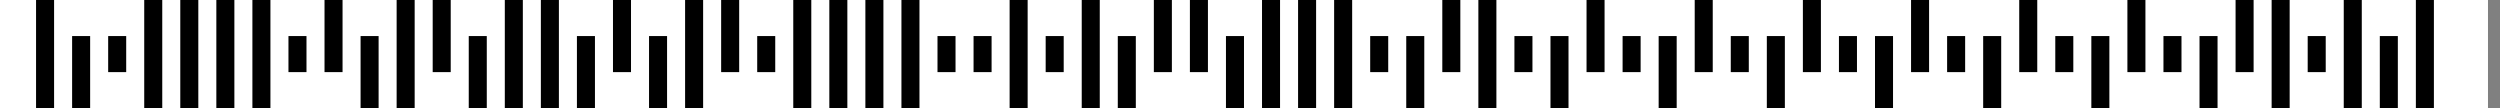
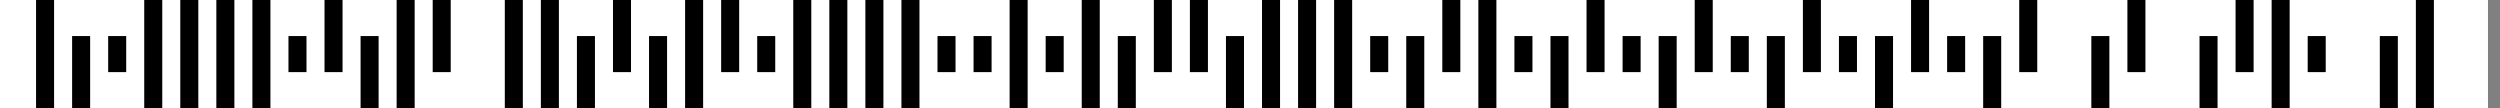
<svg xmlns="http://www.w3.org/2000/svg" width="312pt" height="13.5pt" viewBox="0 0 312 13.5" version="1.1">
  <rect x="0" y="0" width="312" height="13.5" fill="#808080" stroke="none" />
  <rect x="0" y="0" width="310.5" height="13.5" fill="white" />
  <rect x="4.5" y="0" width="2.25" height="13.5" fill="black" />
  <rect x="9" y="4.5" width="2.25" height="9" fill="black" />
  <rect x="13.5" y="4.5" width="2.25" height="4.5" fill="black" />
  <rect x="18" y="0" width="2.25" height="13.5" fill="black" />
  <rect x="22.5" y="0" width="2.25" height="13.5" fill="black" />
  <rect x="27" y="0" width="2.25" height="13.5" fill="black" />
  <rect x="31.5" y="0" width="2.25" height="13.5" fill="black" />
  <rect x="36" y="4.5" width="2.25" height="4.5" fill="black" />
  <rect x="40.5" y="0" width="2.25" height="9" fill="black" />
  <rect x="45" y="4.5" width="2.25" height="9" fill="black" />
  <rect x="49.5" y="0" width="2.25" height="13.5" fill="black" />
  <rect x="54" y="0" width="2.25" height="9" fill="black" />
-   <rect x="58.5" y="4.5" width="2.25" height="9" fill="black" />
  <rect x="63" y="0" width="2.25" height="13.5" fill="black" />
  <rect x="67.5" y="0" width="2.25" height="13.5" fill="black" />
  <rect x="72" y="4.5" width="2.25" height="9" fill="black" />
  <rect x="76.5" y="0" width="2.25" height="9" fill="black" />
  <rect x="81" y="4.5" width="2.25" height="9" fill="black" />
  <rect x="85.5" y="0" width="2.25" height="13.5" fill="black" />
  <rect x="90" y="0" width="2.25" height="9" fill="black" />
  <rect x="94.5" y="4.5" width="2.25" height="4.5" fill="black" />
  <rect x="99" y="0" width="2.25" height="13.5" fill="black" />
  <rect x="103.5" y="0" width="2.25" height="13.5" fill="black" />
  <rect x="108" y="0" width="2.25" height="13.5" fill="black" />
  <rect x="112.5" y="0" width="2.25" height="13.5" fill="black" />
  <rect x="117" y="4.5" width="2.25" height="4.5" fill="black" />
  <rect x="121.5" y="4.5" width="2.25" height="4.5" fill="black" />
  <rect x="126" y="0" width="2.25" height="13.5" fill="black" />
  <rect x="130.5" y="4.5" width="2.25" height="4.5" fill="black" />
  <rect x="135" y="0" width="2.25" height="13.5" fill="black" />
  <rect x="139.5" y="4.5" width="2.25" height="9" fill="black" />
  <rect x="144" y="0" width="2.25" height="9" fill="black" />
  <rect x="148.5" y="0" width="2.25" height="9" fill="black" />
  <rect x="153" y="4.5" width="2.25" height="9" fill="black" />
  <rect x="157.5" y="0" width="2.25" height="13.5" fill="black" />
  <rect x="162" y="0" width="2.25" height="13.5" fill="black" />
  <rect x="166.5" y="0" width="2.25" height="13.5" fill="black" />
  <rect x="171" y="4.5" width="2.25" height="4.5" fill="black" />
  <rect x="175.5" y="4.5" width="2.25" height="9" fill="black" />
  <rect x="180" y="0" width="2.25" height="9" fill="black" />
  <rect x="184.5" y="0" width="2.25" height="13.5" fill="black" />
  <rect x="189" y="4.5" width="2.25" height="4.5" fill="black" />
  <rect x="193.5" y="4.5" width="2.25" height="9" fill="black" />
  <rect x="198" y="0" width="2.25" height="9" fill="black" />
  <rect x="202.5" y="4.5" width="2.25" height="4.5" fill="black" />
  <rect x="207" y="4.5" width="2.25" height="9" fill="black" />
  <rect x="211.5" y="0" width="2.25" height="9" fill="black" />
  <rect x="216" y="4.5" width="2.25" height="4.5" fill="black" />
  <rect x="220.5" y="4.5" width="2.25" height="9" fill="black" />
  <rect x="225" y="0" width="2.25" height="9" fill="black" />
  <rect x="229.5" y="4.5" width="2.25" height="4.5" fill="black" />
  <rect x="234" y="4.5" width="2.25" height="9" fill="black" />
  <rect x="238.5" y="0" width="2.25" height="9" fill="black" />
  <rect x="243" y="4.5" width="2.25" height="4.5" fill="black" />
  <rect x="247.5" y="4.5" width="2.25" height="9" fill="black" />
  <rect x="252" y="0" width="2.25" height="9" fill="black" />
-   <rect x="256.5" y="4.5" width="2.25" height="4.5" fill="black" />
  <rect x="261" y="4.5" width="2.25" height="9" fill="black" />
  <rect x="265.5" y="0" width="2.25" height="9" fill="black" />
-   <rect x="270" y="4.5" width="2.25" height="4.5" fill="black" />
  <rect x="274.5" y="4.5" width="2.25" height="9" fill="black" />
  <rect x="279" y="0" width="2.25" height="9" fill="black" />
  <rect x="283.5" y="0" width="2.25" height="13.5" fill="black" />
  <rect x="288" y="4.5" width="2.25" height="4.5" fill="black" />
-   <rect x="292.5" y="0" width="2.25" height="13.5" fill="black" />
  <rect x="297" y="4.5" width="2.25" height="9" fill="black" />
  <rect x="301.5" y="0" width="2.25" height="13.5" fill="black" />
</svg>